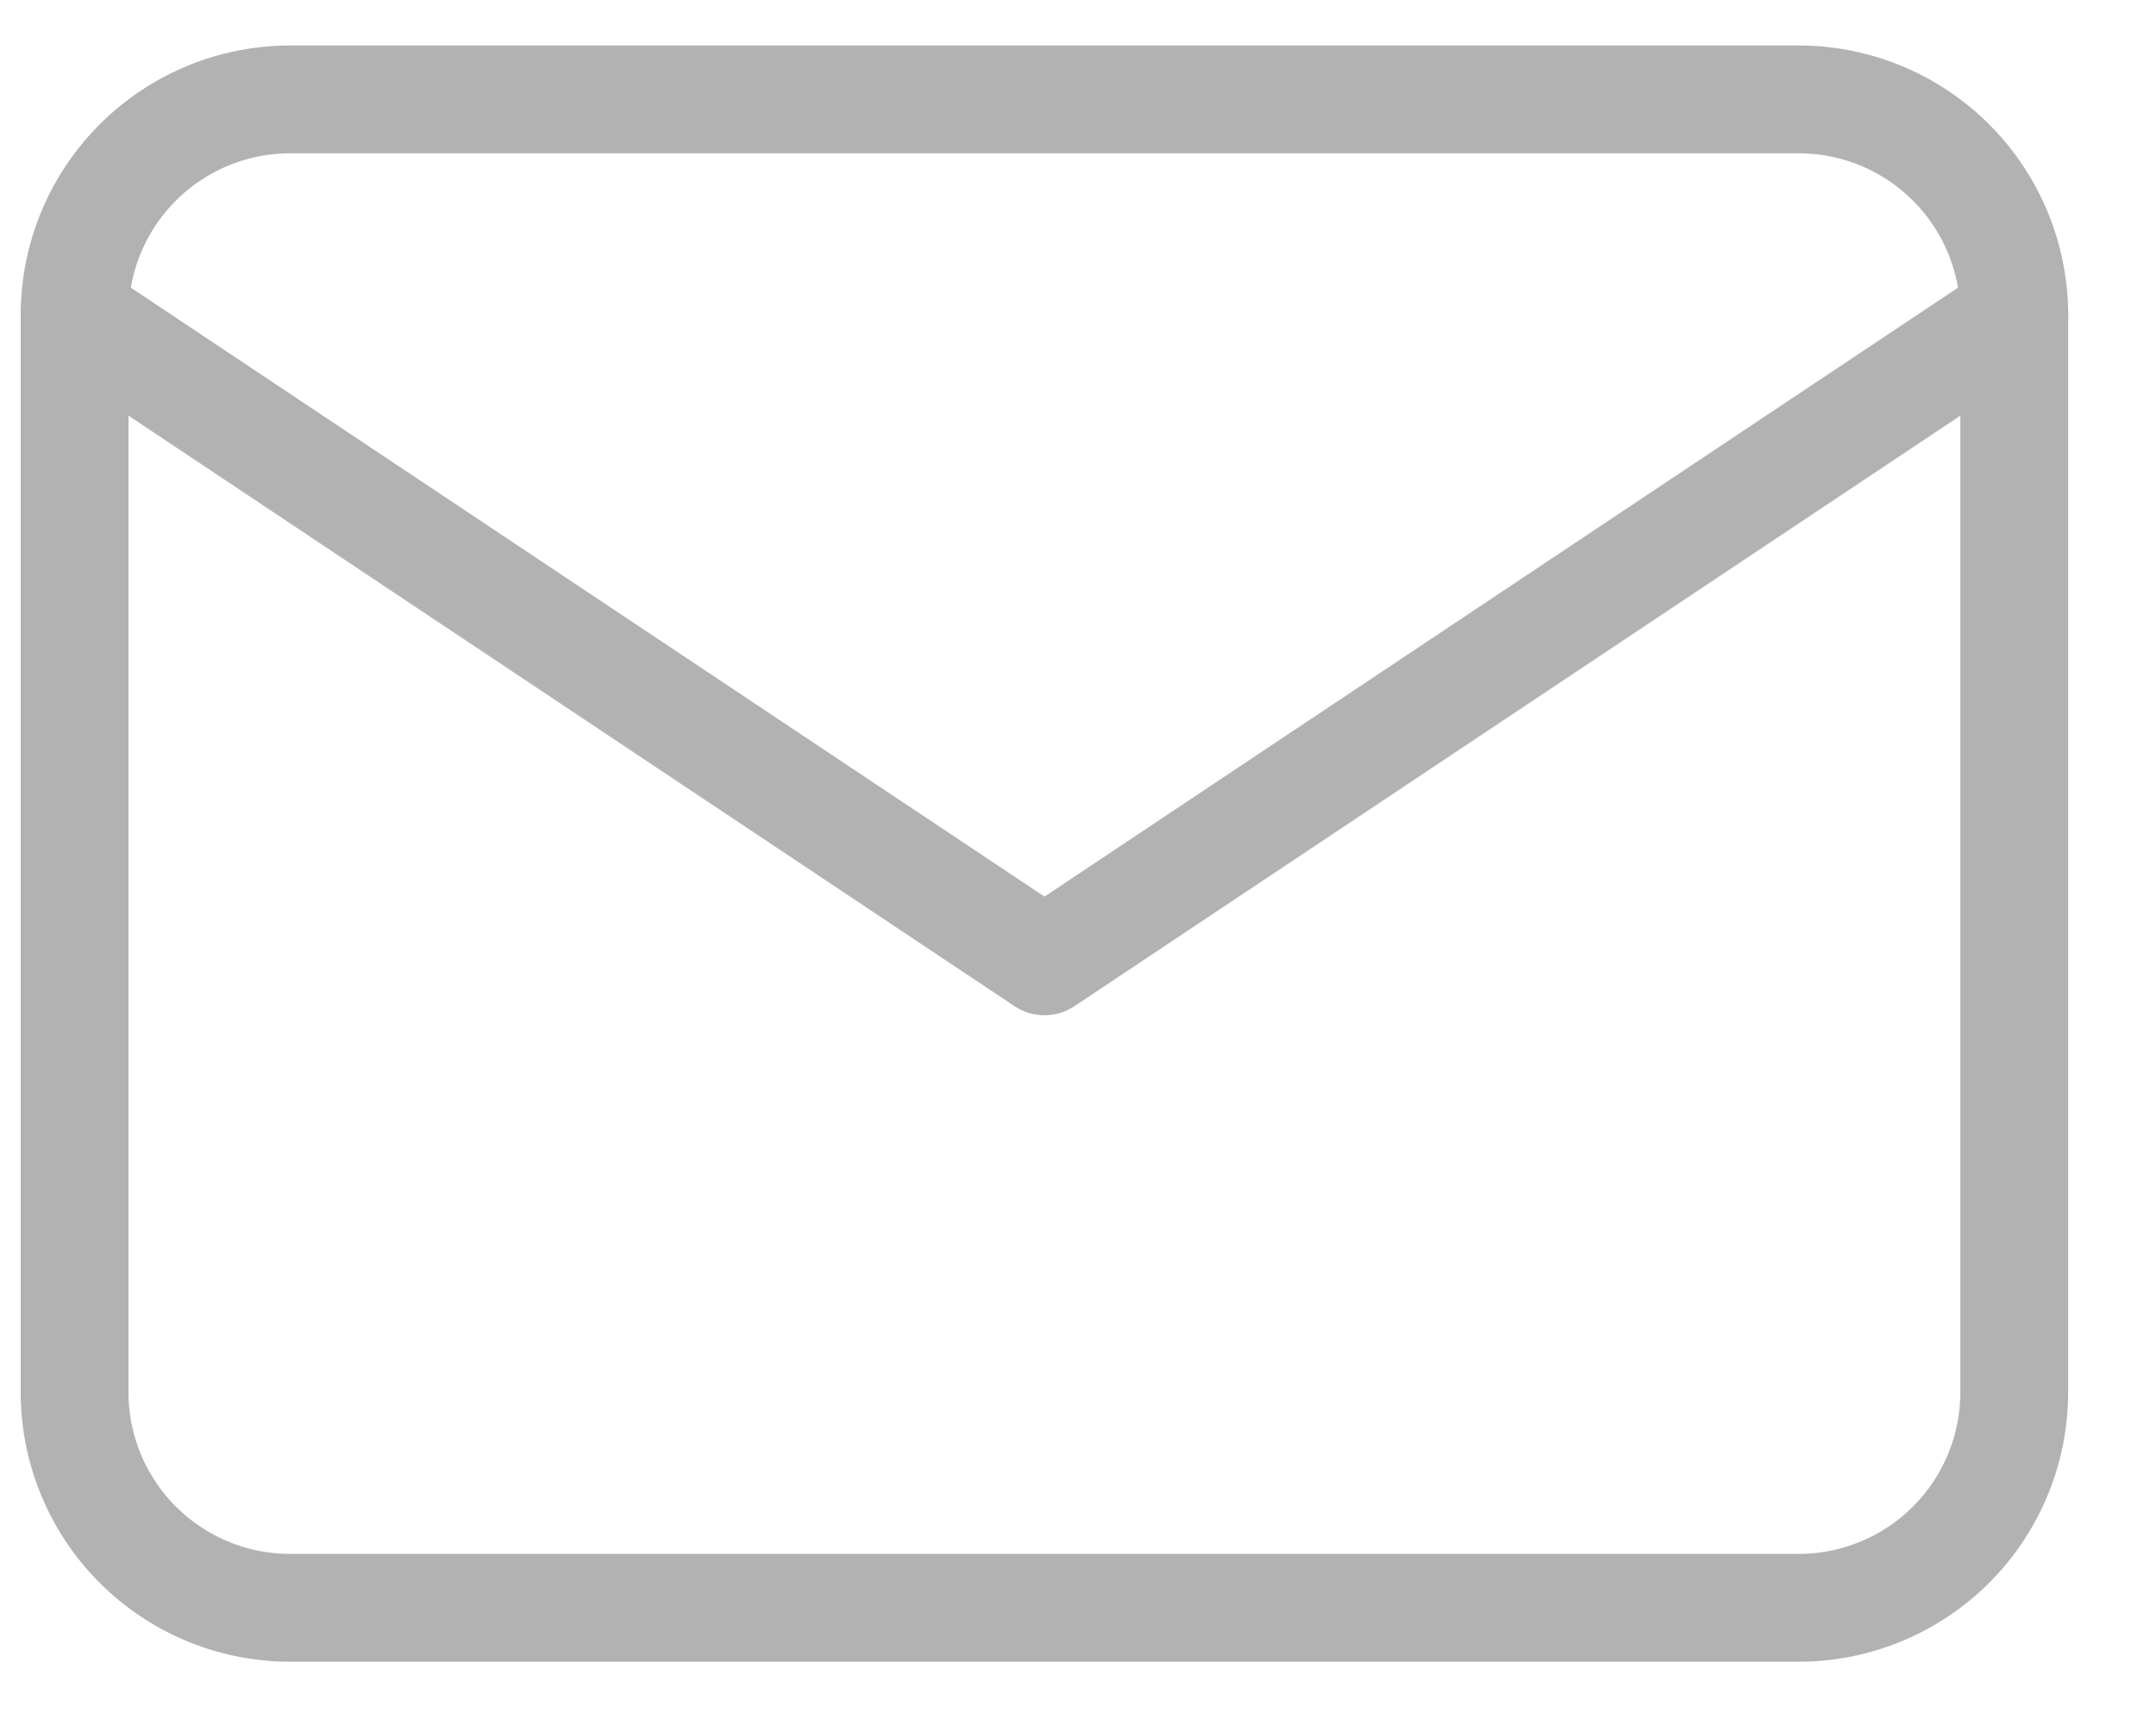
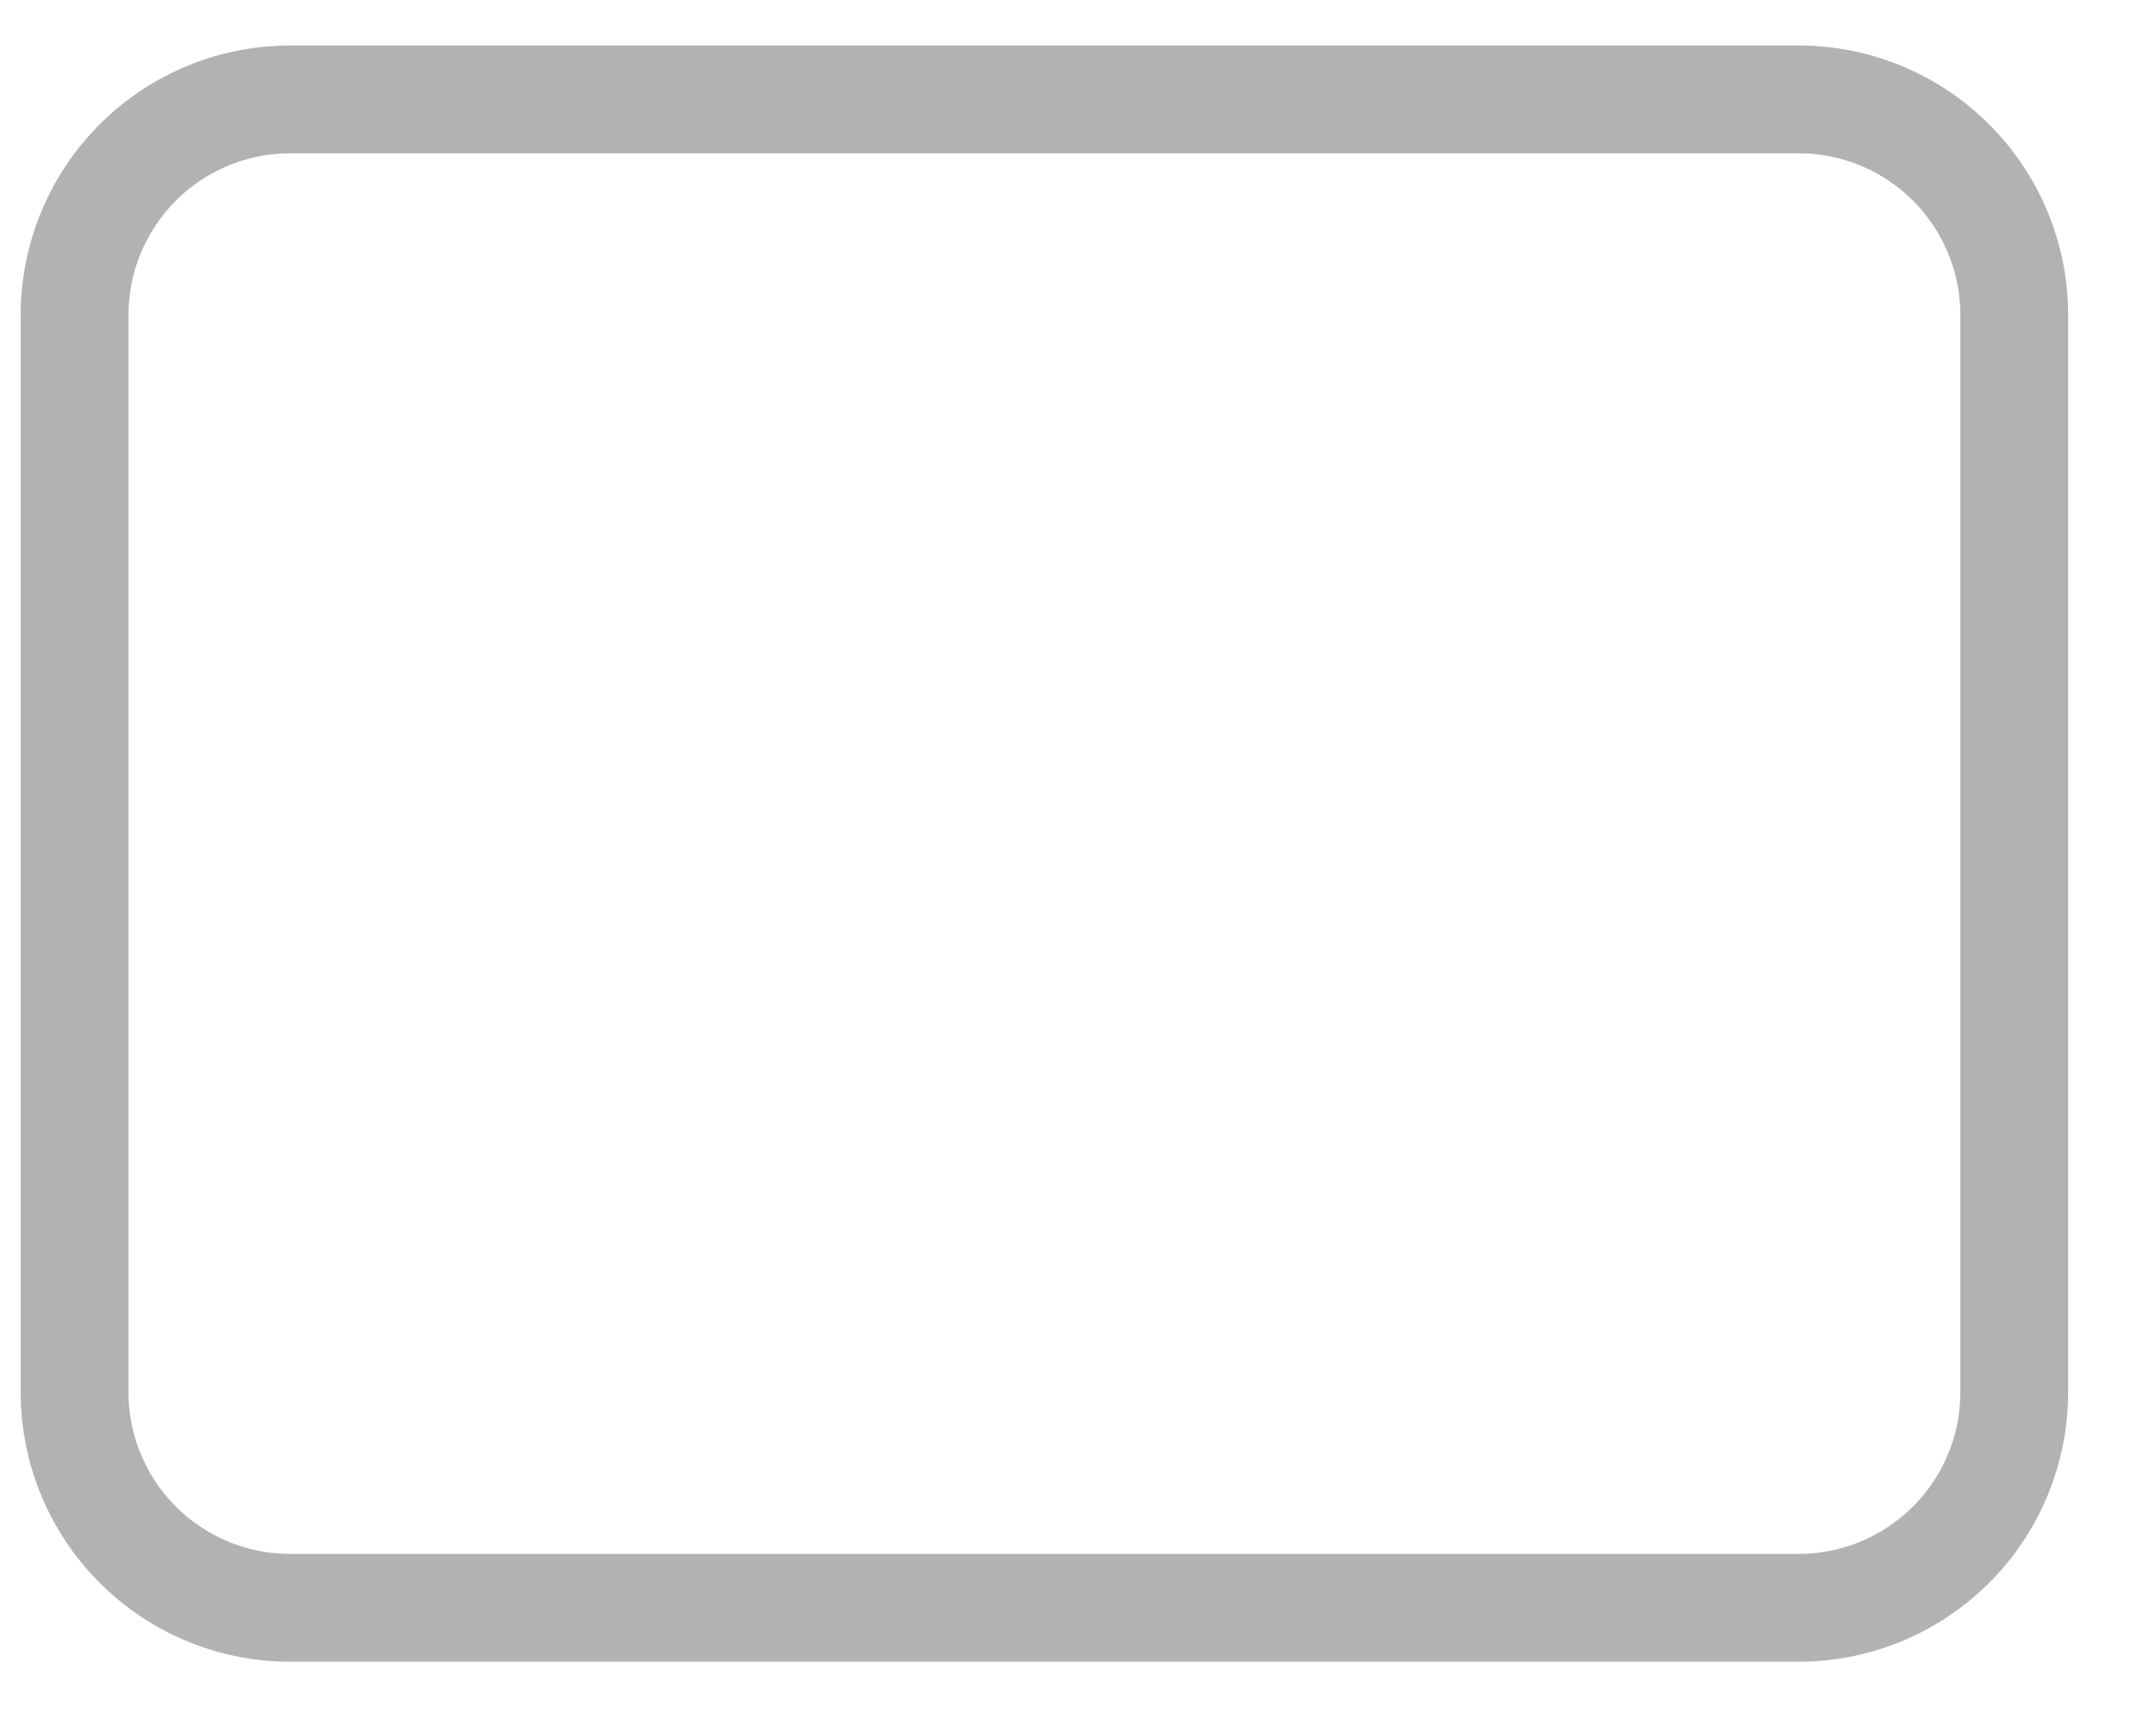
<svg xmlns="http://www.w3.org/2000/svg" width="20" height="16" fill="none">
  <g clip-path="url(#A)" stroke="#b2b2b2" stroke-linejoin="round">
    <path d="M16.687.922H2.692A2 2 0 0 0 .692 2.921v9.993a2 2 0 0 0 1.999 1.999h13.995a2 2 0 0 0 1.999-1.999V2.921A2 2 0 0 0 16.687.922z" />
-     <path d="M.692 2.921l8.997 5.996 8.997-5.996" stroke-linecap="round" />
  </g>
  <defs>
    <clipPath id="A">
      <path fill="#fff" transform="translate(0 .422)" d="M0 0h19.38v14.99H0z" />
    </clipPath>
  </defs>
</svg>